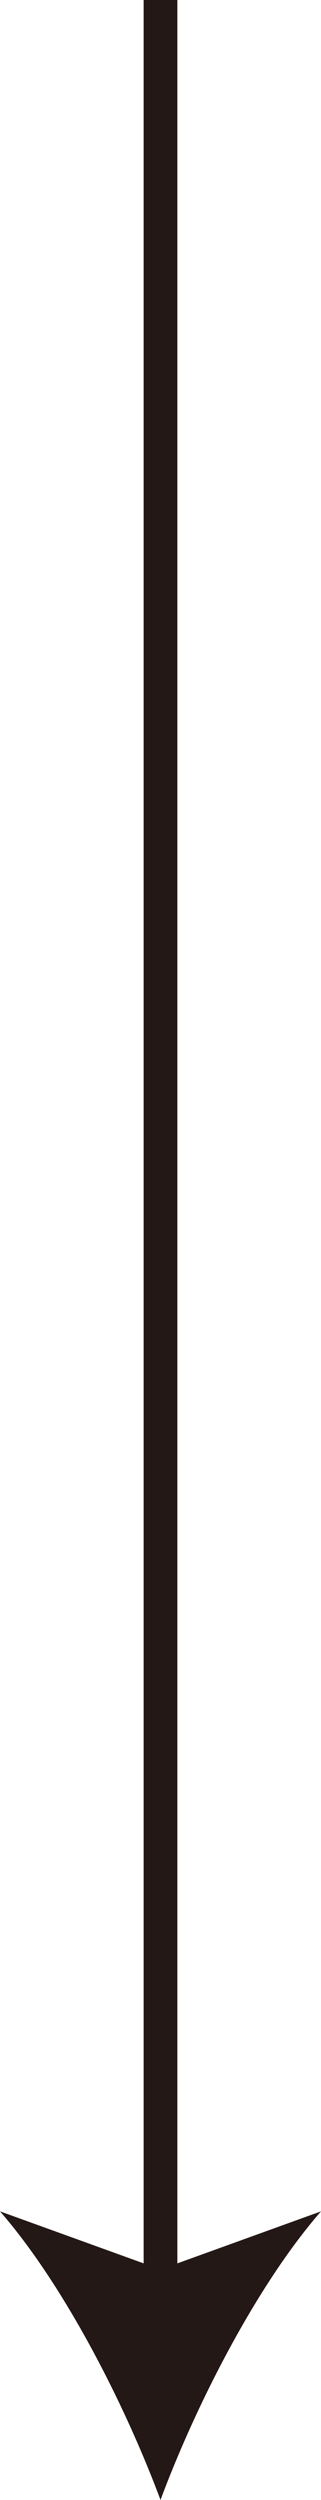
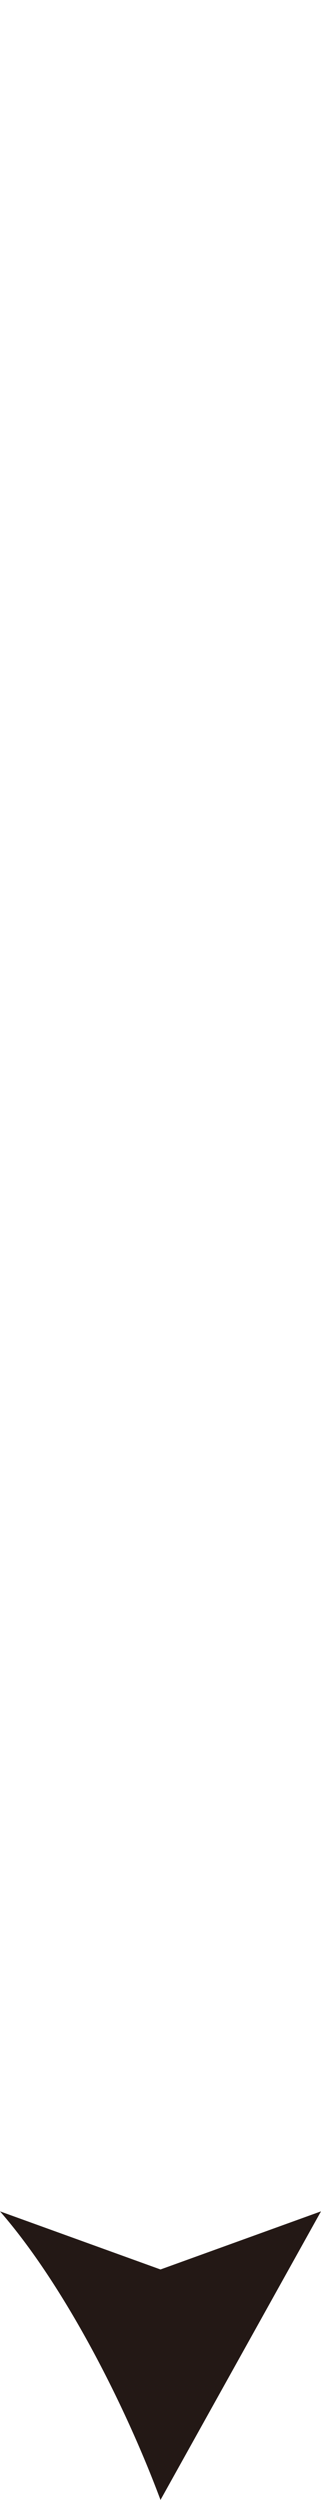
<svg xmlns="http://www.w3.org/2000/svg" id="_レイヤー_1" viewBox="0 0 4.76 36.99">
  <defs>
    <style>.cls-1{fill:none;stroke:#231815;stroke-miterlimit:10;stroke-width:.5px;}.cls-2{fill:#231815;}</style>
  </defs>
-   <line class="cls-1" x1="2.38" x2="2.38" y2="33.97" />
-   <path class="cls-2" d="M2.38,36.99c-.53-1.42-1.43-3.18-2.38-4.27l2.38.86,2.38-.86c-.95,1.09-1.85,2.85-2.38,4.27Z" />
+   <path class="cls-2" d="M2.38,36.99c-.53-1.42-1.43-3.18-2.38-4.27l2.38.86,2.38-.86Z" />
</svg>